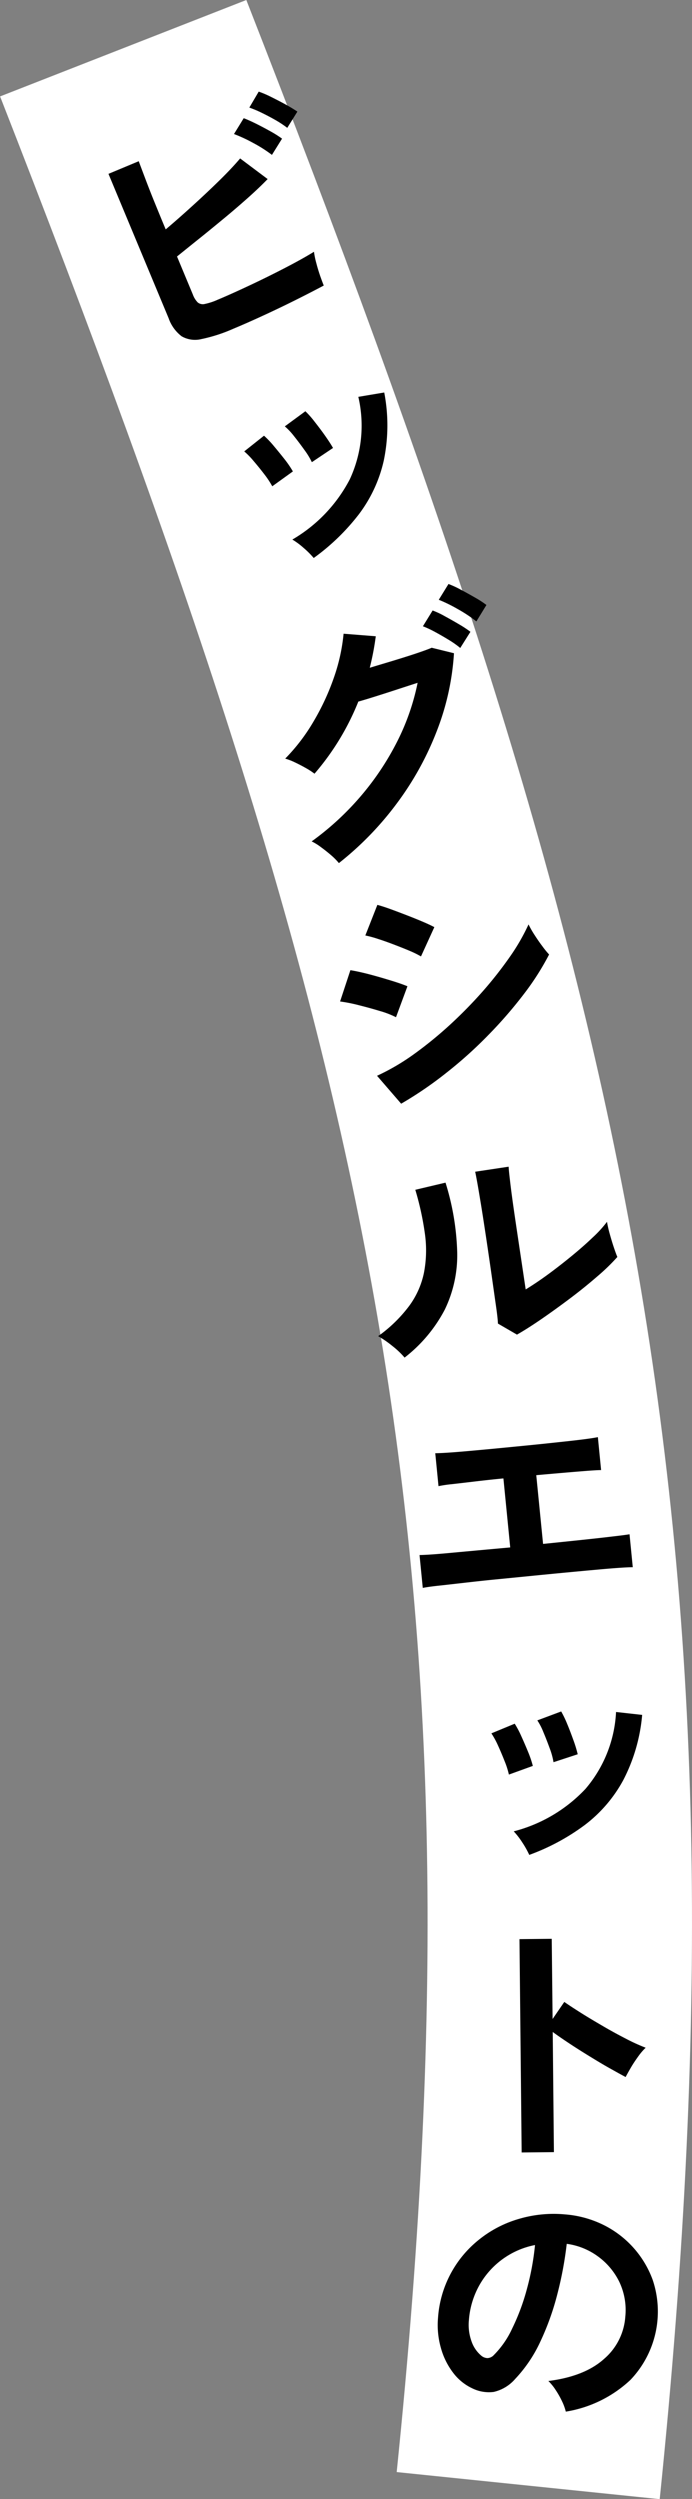
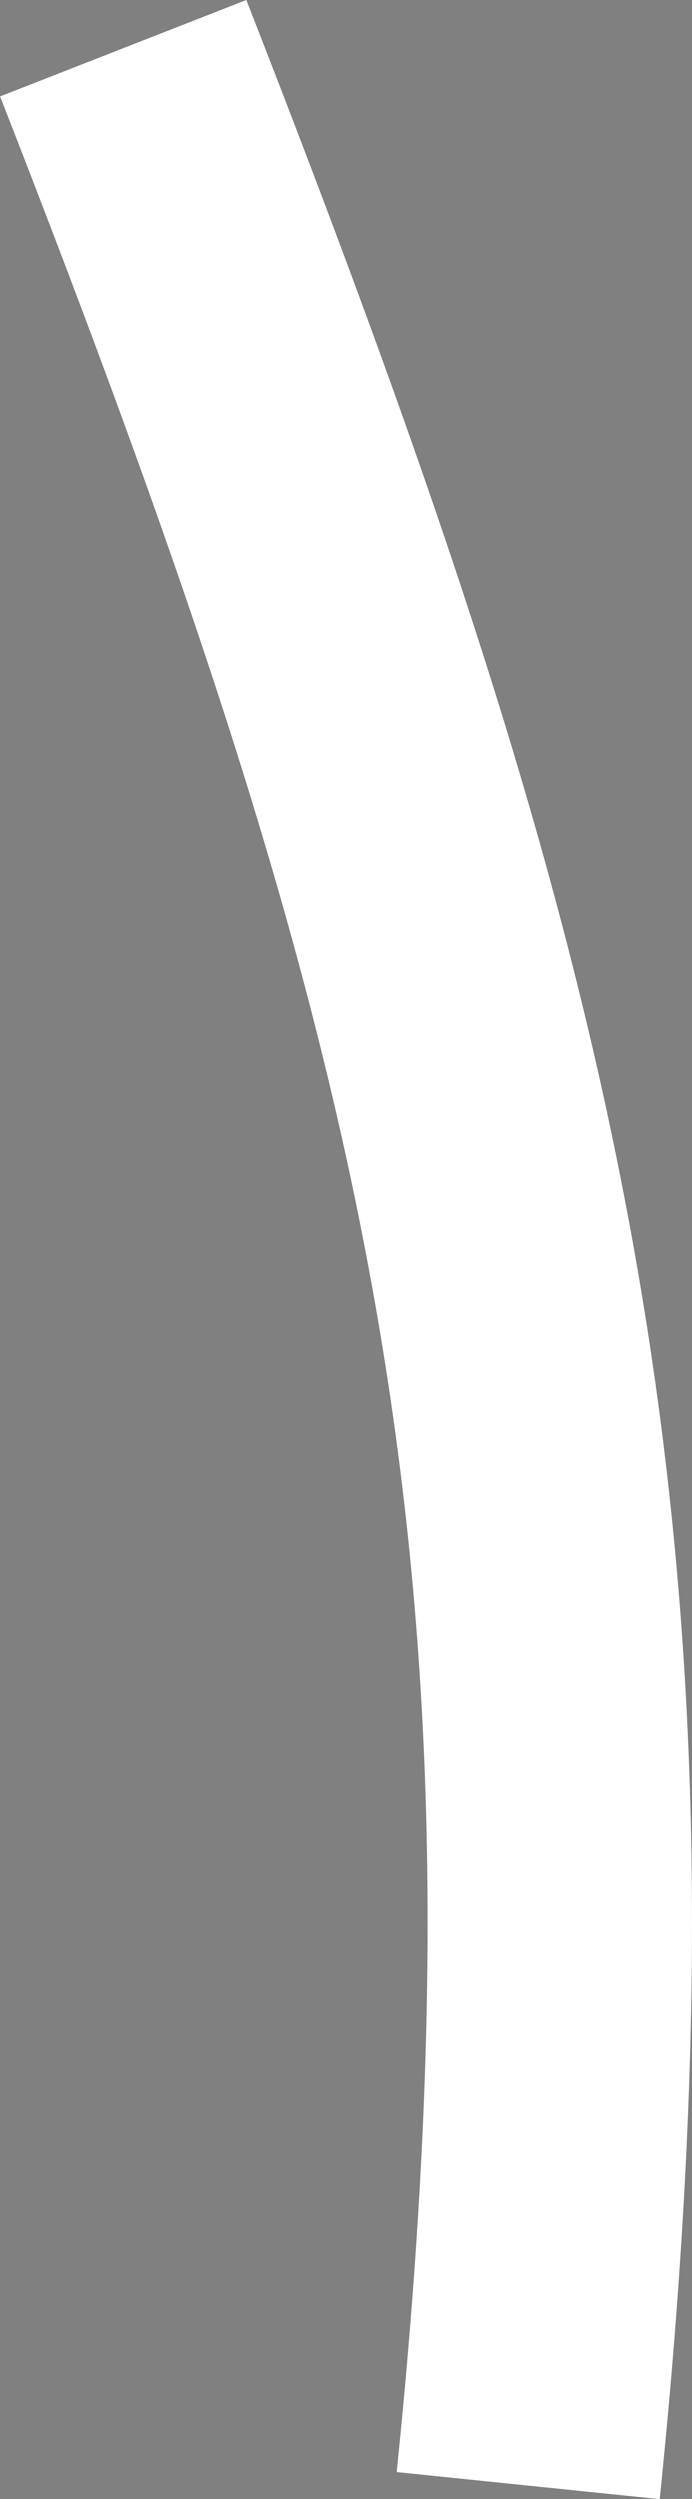
<svg xmlns="http://www.w3.org/2000/svg" id="catch3_3.svg" width="104.69" height="377.686" viewBox="0 0 104.69 377.686">
  <rect x="0" y="0" width="104.69" height="377.686" fill="#808080" stroke="none" />
  <defs>
    <style>
      .cls-1 {
        fill: none;
        stroke: #fff;
        stroke-width: 40px;
      }

      .cls-1, .cls-2 {
        fill-rule: evenodd;
      }
    </style>
  </defs>
  <path id="シェイプ_1140" data-name="シェイプ 1140" class="cls-1" d="M4192.73,864.631C4248.71,1007.74,4269,1087.13,4254,1233" transform="translate(-4174.09 -857.344)" />
-   <path id="ビッグシルエットの" class="cls-2" d="M4213.91,905.036q2.475-1.138,4.88-2.338t4.28-2.2q-0.21-.516-0.54-1.444c-0.21-.618-0.41-1.259-0.58-1.923a12.511,12.511,0,0,1-.36-1.737q-1.305.807-3.15,1.793c-1.23.657-2.53,1.321-3.89,1.992s-2.71,1.31-4.02,1.913-2.49,1.127-3.55,1.568a9.183,9.183,0,0,1-1.9.622,1.223,1.223,0,0,1-1.07-.225,3.29,3.29,0,0,1-.74-1.189l-2.4-5.759c1.04-.837,2.17-1.752,3.41-2.743s2.48-2.011,3.75-3.06,2.46-2.076,3.59-3.081,2.11-1.944,2.96-2.818l-4.16-3.118q-1.245,1.475-3.17,3.36t-4.05,3.811q-2.115,1.926-4.04,3.552c-0.59-1.4-1.15-2.777-1.7-4.124s-1.02-2.563-1.43-3.649-0.73-1.929-.95-2.53l-4.58,1.91,9.1,21.817a5.85,5.85,0,0,0,1.97,2.734,4.056,4.056,0,0,0,2.99.42,23.63,23.63,0,0,0,4.81-1.553Q4211.44,906.176,4213.91,905.036Zm2.85-26.737a16.19,16.19,0,0,0-1.74-1.1q-1.11-.621-2.22-1.174c-0.75-.368-1.36-0.64-1.84-0.816l-1.47,2.391a22.867,22.867,0,0,1,2.9,1.347,20.644,20.644,0,0,1,2.84,1.807Zm2.32-4.09c-0.45-.3-1.03-0.659-1.76-1.062s-1.48-.788-2.22-1.156a15.623,15.623,0,0,0-1.87-.8l-1.42,2.413a16.723,16.723,0,0,1,1.86.782c0.71,0.342,1.4.709,2.09,1.1a16.351,16.351,0,0,1,1.79,1.181Zm9.29,60.877a21.138,21.138,0,0,0,3.78-8.133,26.208,26.208,0,0,0,.07-10.29l-3.92.657a19.259,19.259,0,0,1-1.29,12.462,22.666,22.666,0,0,1-8.69,9.107,11.32,11.32,0,0,1,1.7,1.26,13.379,13.379,0,0,1,1.53,1.527A32.858,32.858,0,0,0,4228.37,935.086Zm-3.9-10.038c-0.29-.52-0.7-1.144-1.21-1.87s-1.05-1.433-1.59-2.121a13.855,13.855,0,0,0-1.38-1.56l-3.11,2.284a10.154,10.154,0,0,1,1.4,1.49c0.54,0.676,1.06,1.37,1.57,2.084a11.325,11.325,0,0,1,1.12,1.839Zm-6.07,3.543a15.559,15.559,0,0,0-1.25-1.832c-0.55-.7-1.11-1.384-1.67-2.051a14.373,14.373,0,0,0-1.45-1.515l-2.99,2.372a12.064,12.064,0,0,1,1.42,1.458q0.84,0.981,1.65,2.039a13.59,13.59,0,0,1,1.17,1.776Zm15.76,50.126a45.814,45.814,0,0,0,6.01-10.884,38.955,38.955,0,0,0,2.6-11.765l-3.37-.829c-0.32.142-.83,0.334-1.52,0.576s-1.49.507-2.4,0.793-1.83.572-2.79,0.858-1.85.554-2.66,0.8a40.829,40.829,0,0,0,.91-4.762l-4.87-.384a28.047,28.047,0,0,1-1.45,6.587,36.3,36.3,0,0,1-3.08,6.651,28.46,28.46,0,0,1-4.3,5.636,9.667,9.667,0,0,1,1.53.6c0.58,0.274,1.12.561,1.65,0.862a10.538,10.538,0,0,1,1.25.82,38.577,38.577,0,0,0,6.63-10.9c0.49-.132,1.24-0.355,2.24-0.668s2.11-.667,3.32-1.062,2.34-.763,3.41-1.107a35.013,35.013,0,0,1-3.09,8.873,41.563,41.563,0,0,1-5.47,8.21,42.32,42.32,0,0,1-7.47,6.885,8.2,8.2,0,0,1,1.42.88c0.54,0.394,1.05.8,1.54,1.223a9.578,9.578,0,0,1,1.16,1.176A47.582,47.582,0,0,0,4234.16,978.717Zm13.52-29.941a14.988,14.988,0,0,0-1.71-1.113q-1.08-.62-2.19-1.211a14.835,14.835,0,0,0-1.84-.848l-1.47,2.386a22.468,22.468,0,0,1,2.86,1.4,21.836,21.836,0,0,1,2.83,1.868Zm-2.42,4.053a16.821,16.821,0,0,0-1.72-1.132c-0.72-.427-1.45-0.838-2.18-1.235a12.677,12.677,0,0,0-1.82-.854l-1.47,2.386a15.612,15.612,0,0,1,1.85.867c0.68,0.37,1.36.759,2.03,1.17a14.268,14.268,0,0,1,1.77,1.243Zm-3.59,66.611a64.167,64.167,0,0,0,6.35-5.72,65.731,65.731,0,0,0,5.33-6.15,39.821,39.821,0,0,0,3.81-5.97,14.151,14.151,0,0,1-1.04-1.28c-0.42-.552-0.81-1.13-1.2-1.732a14.929,14.929,0,0,1-.87-1.536,30.987,30.987,0,0,1-2.79,4.848,59.356,59.356,0,0,1-4.14,5.27,67.373,67.373,0,0,1-5.03,5.12,59.76,59.76,0,0,1-5.47,4.44,33.648,33.648,0,0,1-5.49,3.2l3.65,4.22A56.916,56.916,0,0,0,4241.67,1019.44Zm-1.87-21.975c-0.4-.216-0.96-0.481-1.69-0.793s-1.52-.632-2.37-0.961-1.67-.641-2.48-0.937-1.5-.52-2.08-0.673l-1.82,4.624a16.282,16.282,0,0,1,1.88.51c0.78,0.248,1.59.536,2.45,0.865s1.65,0.64,2.38.95a15.233,15.233,0,0,1,1.71.84Zm-4.07,8.935c-0.63-.26-1.46-0.55-2.51-0.87s-2.13-.64-3.24-0.93-2.07-.5-2.88-0.63l-1.56,4.73a24.11,24.11,0,0,1,2.79.55c1.11,0.28,2.18.57,3.23,0.89a13.6,13.6,0,0,1,2.44.94Zm20.24,50.32q2.115-1.455,4.33-3.12c1.48-1.11,2.85-2.22,4.13-3.33a30.555,30.555,0,0,0,3.06-2.96c-0.13-.28-0.3-0.75-0.52-1.4s-0.43-1.35-.63-2.07a17.305,17.305,0,0,1-.42-1.84,17.722,17.722,0,0,1-2.19,2.39c-0.94.9-2,1.83-3.16,2.78s-2.35,1.88-3.55,2.76-2.34,1.64-3.4,2.29l-1.29-8.63c-0.2-1.34-.4-2.69-0.59-4.03s-0.35-2.55-.47-3.59-0.21-1.81-.23-2.3l-5.06.76q0.3,1.455.72,4.02c0.29,1.71.6,3.73,0.95,6.05q0.42,2.8.81,5.54c0.26,1.82.48,3.39,0.67,4.71s0.28,2.2.29,2.63l2.88,1.67C4253.34,1058.46,4254.57,1057.68,4255.97,1056.72Zm-14.59-1.45a18.851,18.851,0,0,0,1.88-8.64,38.682,38.682,0,0,0-1.77-10.55l-4.57,1.08a43.924,43.924,0,0,1,1.47,6.78,17.936,17.936,0,0,1-.16,5.75,12.772,12.772,0,0,1-2.22,5,21.285,21.285,0,0,1-4.71,4.59,15.918,15.918,0,0,1,2.17,1.5,12.532,12.532,0,0,1,1.83,1.74A22.153,22.153,0,0,0,4241.38,1055.27Zm-1.11,41.74c1.06-.11,2.34-0.26,3.84-0.43s3.11-.35,4.83-0.52l5.18-.51c4.11-.41,7.54-0.73,10.29-0.98s4.55-.37,5.41-0.37l-0.49-4.98q-0.675.12-2.52,0.33c-1.23.15-2.76,0.32-4.57,0.51s-3.82.4-5.99,0.62l-1.03-10.39q3.87-.345,6.4-0.55c1.69-.14,2.83-0.22,3.41-0.22l-0.49-4.98c-0.7.15-2.15,0.35-4.34,0.59s-4.79.52-7.82,0.81q-4.7.465-7.98,0.75c-2.19.19-3.68,0.28-4.46,0.28l0.49,4.98a18.935,18.935,0,0,1,2.02-.3c0.98-.11,2.16-0.25,3.52-0.41s2.79-.32,4.28-0.46l1.03,10.43q-5.145.465-8.77,0.8c-2.41.23-4.06,0.34-4.95,0.35l0.49,4.97C4238.47,1097.24,4239.21,1097.13,4240.27,1097.01Zm22.25,36.18a21.119,21.119,0,0,0,5.85-6.79,26.206,26.206,0,0,0,2.87-9.88l-3.95-.44a19.356,19.356,0,0,1-4.64,11.64,22.672,22.672,0,0,1-10.84,6.4,11.658,11.658,0,0,1,1.29,1.67,13.7,13.7,0,0,1,1.06,1.89A32.962,32.962,0,0,0,4262.52,1133.19Zm-1.03-10.72a18.889,18.889,0,0,0-.65-2.13c-0.3-.83-0.61-1.66-0.95-2.47a15.975,15.975,0,0,0-.9-1.87l-3.61,1.35a9.528,9.528,0,0,1,.93,1.81c0.34,0.8.65,1.61,0.95,2.43a10.9,10.9,0,0,1,.57,2.08Zm-6.79,1.76a15.753,15.753,0,0,0-.71-2.1q-0.51-1.245-1.05-2.43a14.711,14.711,0,0,0-.98-1.85l-3.53,1.46a12.7,12.7,0,0,1,.98,1.79c0.36,0.79.7,1.59,1.02,2.41a12.655,12.655,0,0,1,.65,2.03Zm3.19,58.37-0.18-18.16c0.72,0.53,1.57,1.11,2.55,1.76s2,1.29,3.06,1.94,2.07,1.26,3.02,1.79,1.75,0.98,2.4,1.32c0.21-.4.48-0.89,0.82-1.47s0.72-1.14,1.12-1.69a9.139,9.139,0,0,1,1.09-1.27,28.122,28.122,0,0,1-2.85-1.29c-1.13-.58-2.3-1.21-3.5-1.91s-2.34-1.37-3.4-2.04-1.92-1.23-2.56-1.68l-1.77,2.58-0.13-12.12-4.88.05,0.33,32.24Zm11.57,34.43a14.964,14.964,0,0,0,3.37-15.13,15.013,15.013,0,0,0-7.59-8.37,15.9,15.9,0,0,0-5.68-1.52,18.566,18.566,0,0,0-7.1.72,17.271,17.271,0,0,0-5.97,3.15,16.531,16.531,0,0,0-6.13,11.72,12.653,12.653,0,0,0,.43,4.59,10.969,10.969,0,0,0,1.85,3.75,7.735,7.735,0,0,0,2.9,2.36,5.709,5.709,0,0,0,3.25.54,6.1,6.1,0,0,0,3.23-1.95,21.12,21.12,0,0,0,3.82-5.66,40.151,40.151,0,0,0,2.58-7.21,55.549,55.549,0,0,0,1.41-7.56,10.258,10.258,0,0,1,4.65,1.85,10.38,10.38,0,0,1,3.28,3.85,9.913,9.913,0,0,1,.93,5.31,9.247,9.247,0,0,1-3.2,6.37q-2.94,2.655-8.44,3.35a7.826,7.826,0,0,1,1.11,1.37,13.275,13.275,0,0,1,.97,1.72,8,8,0,0,1,.56,1.54A18.6,18.6,0,0,0,4269.46,1217.03Zm-24.02-5.79a7.364,7.364,0,0,1-.41-3.27,12.709,12.709,0,0,1,1.54-5.18,12.375,12.375,0,0,1,8.46-6.15,40.116,40.116,0,0,1-1.25,6.73,32.706,32.706,0,0,1-2.21,5.9,13.885,13.885,0,0,1-2.77,4,1.389,1.389,0,0,1-.97.46,1.545,1.545,0,0,1-.91-0.35A4.908,4.908,0,0,1,4245.44,1211.24Z" transform="translate(-4174.09 -857.344)" />
</svg>